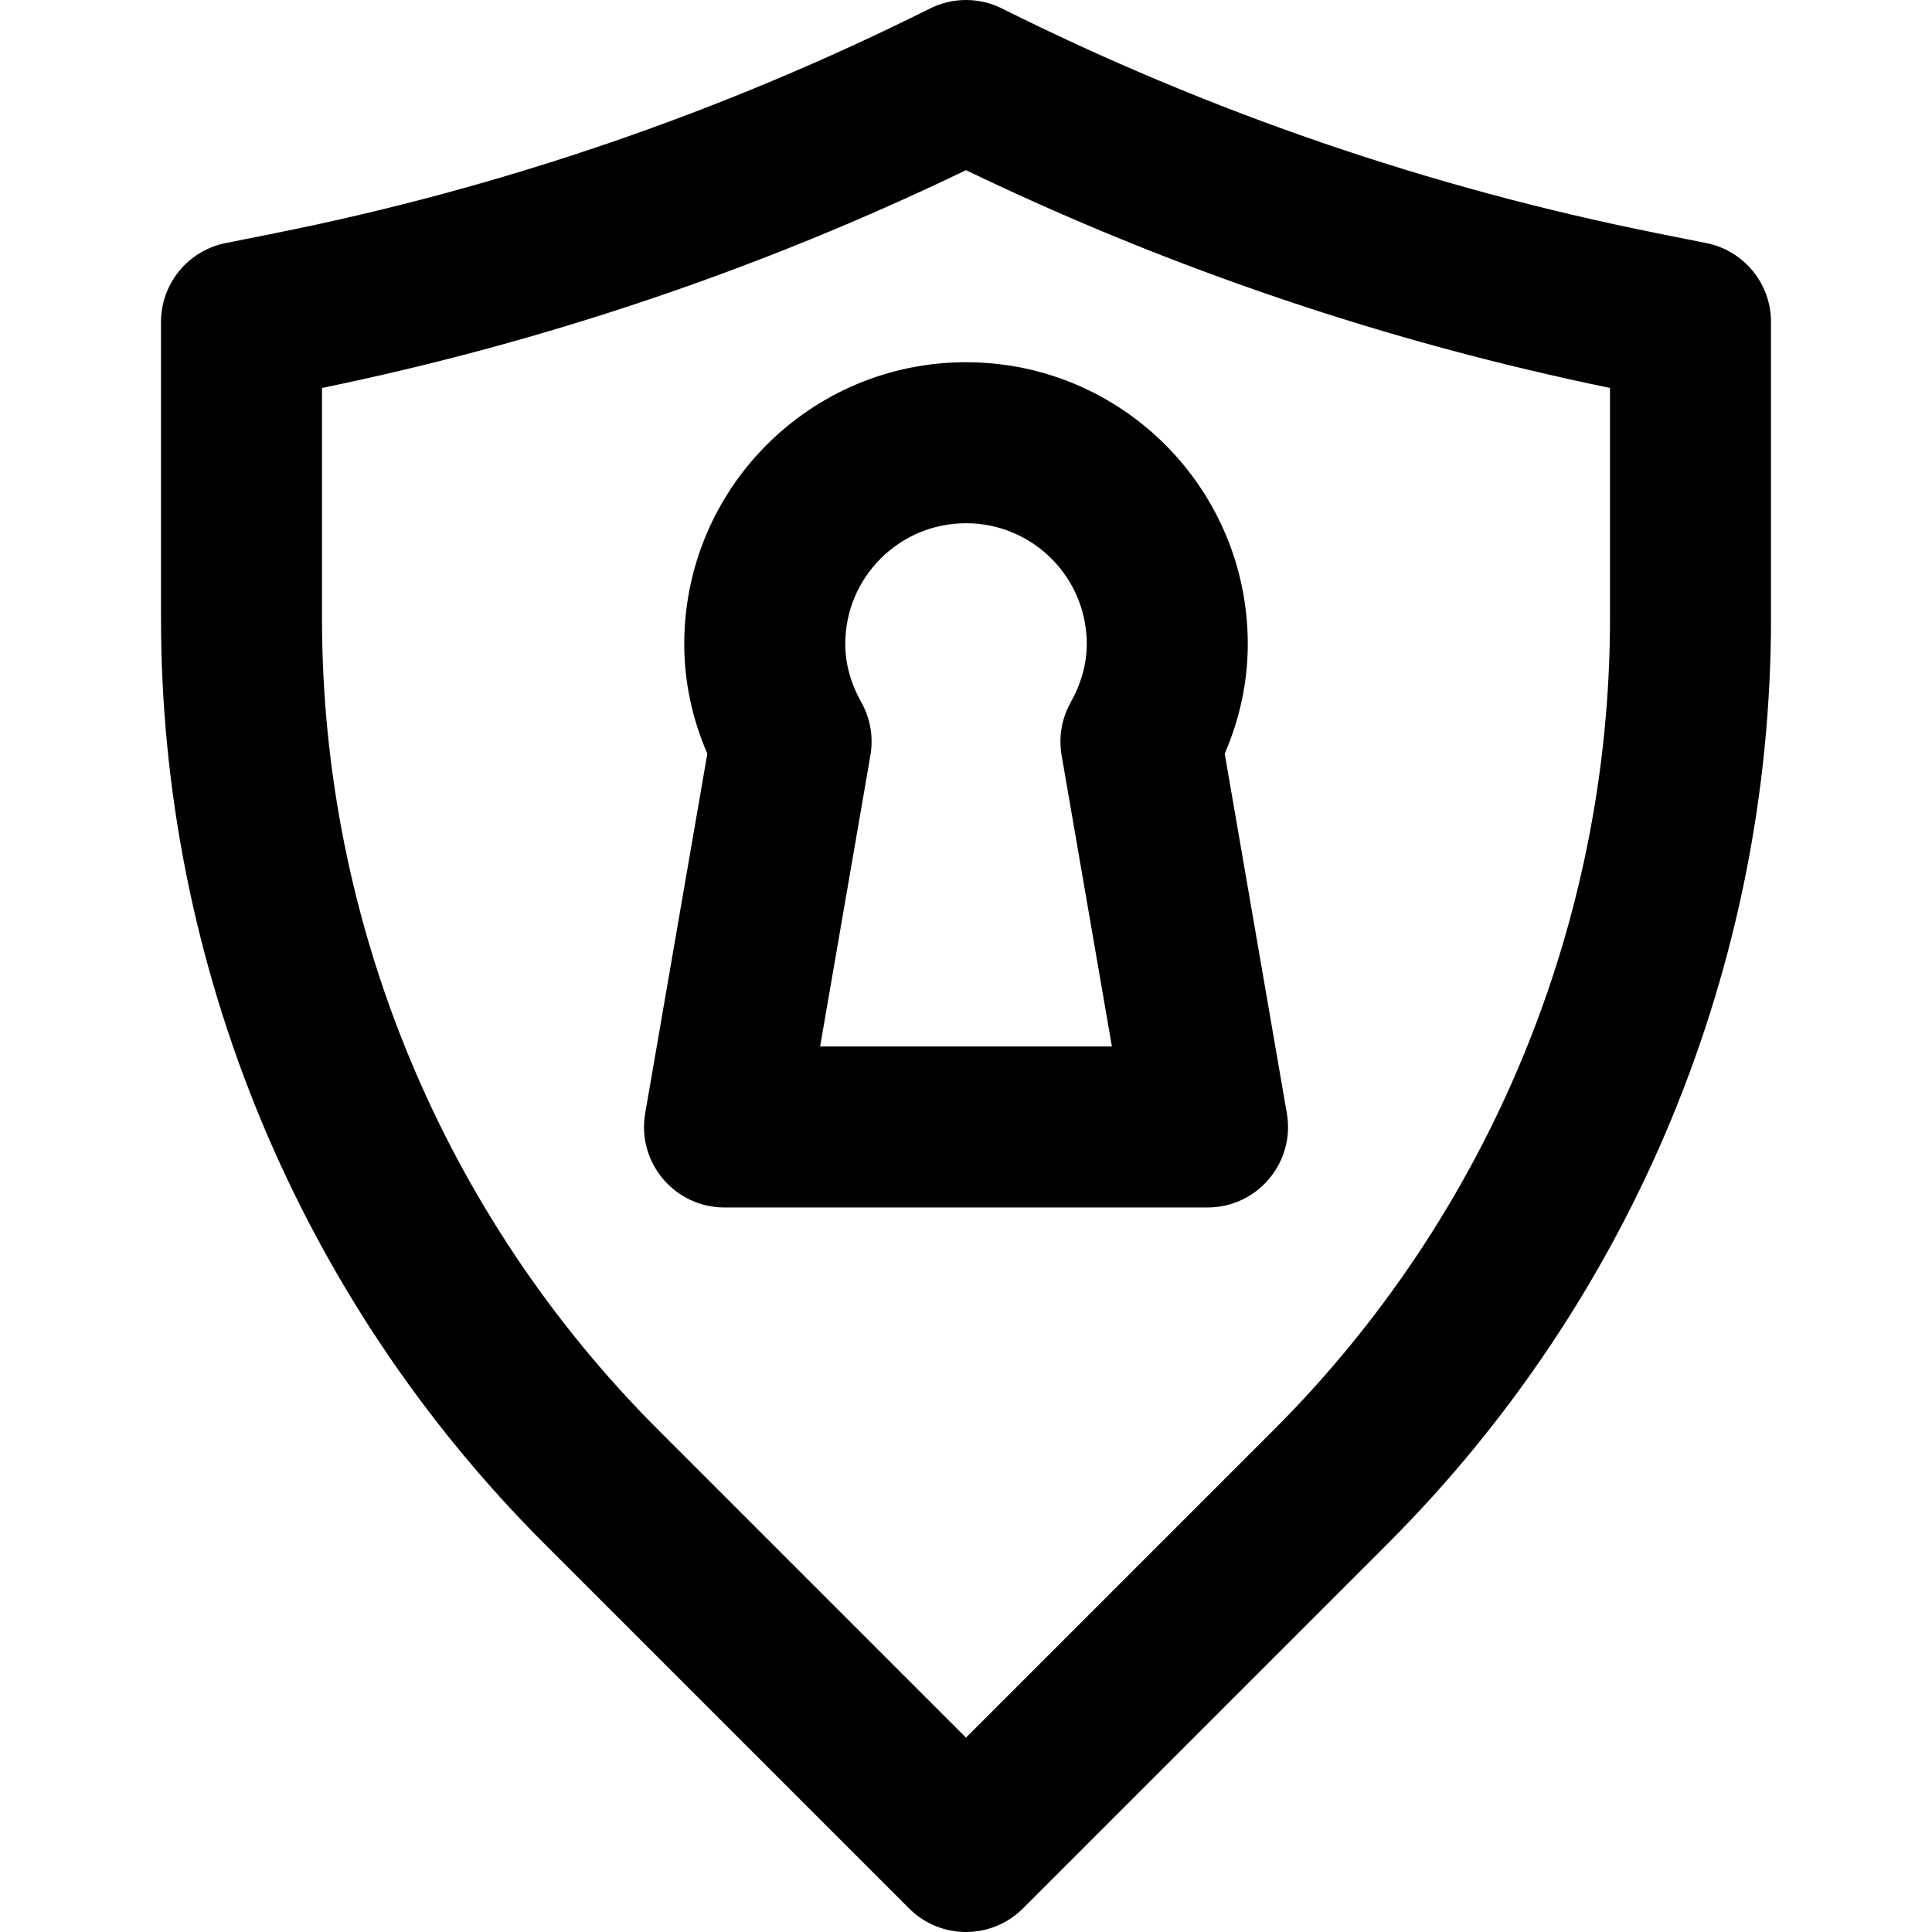
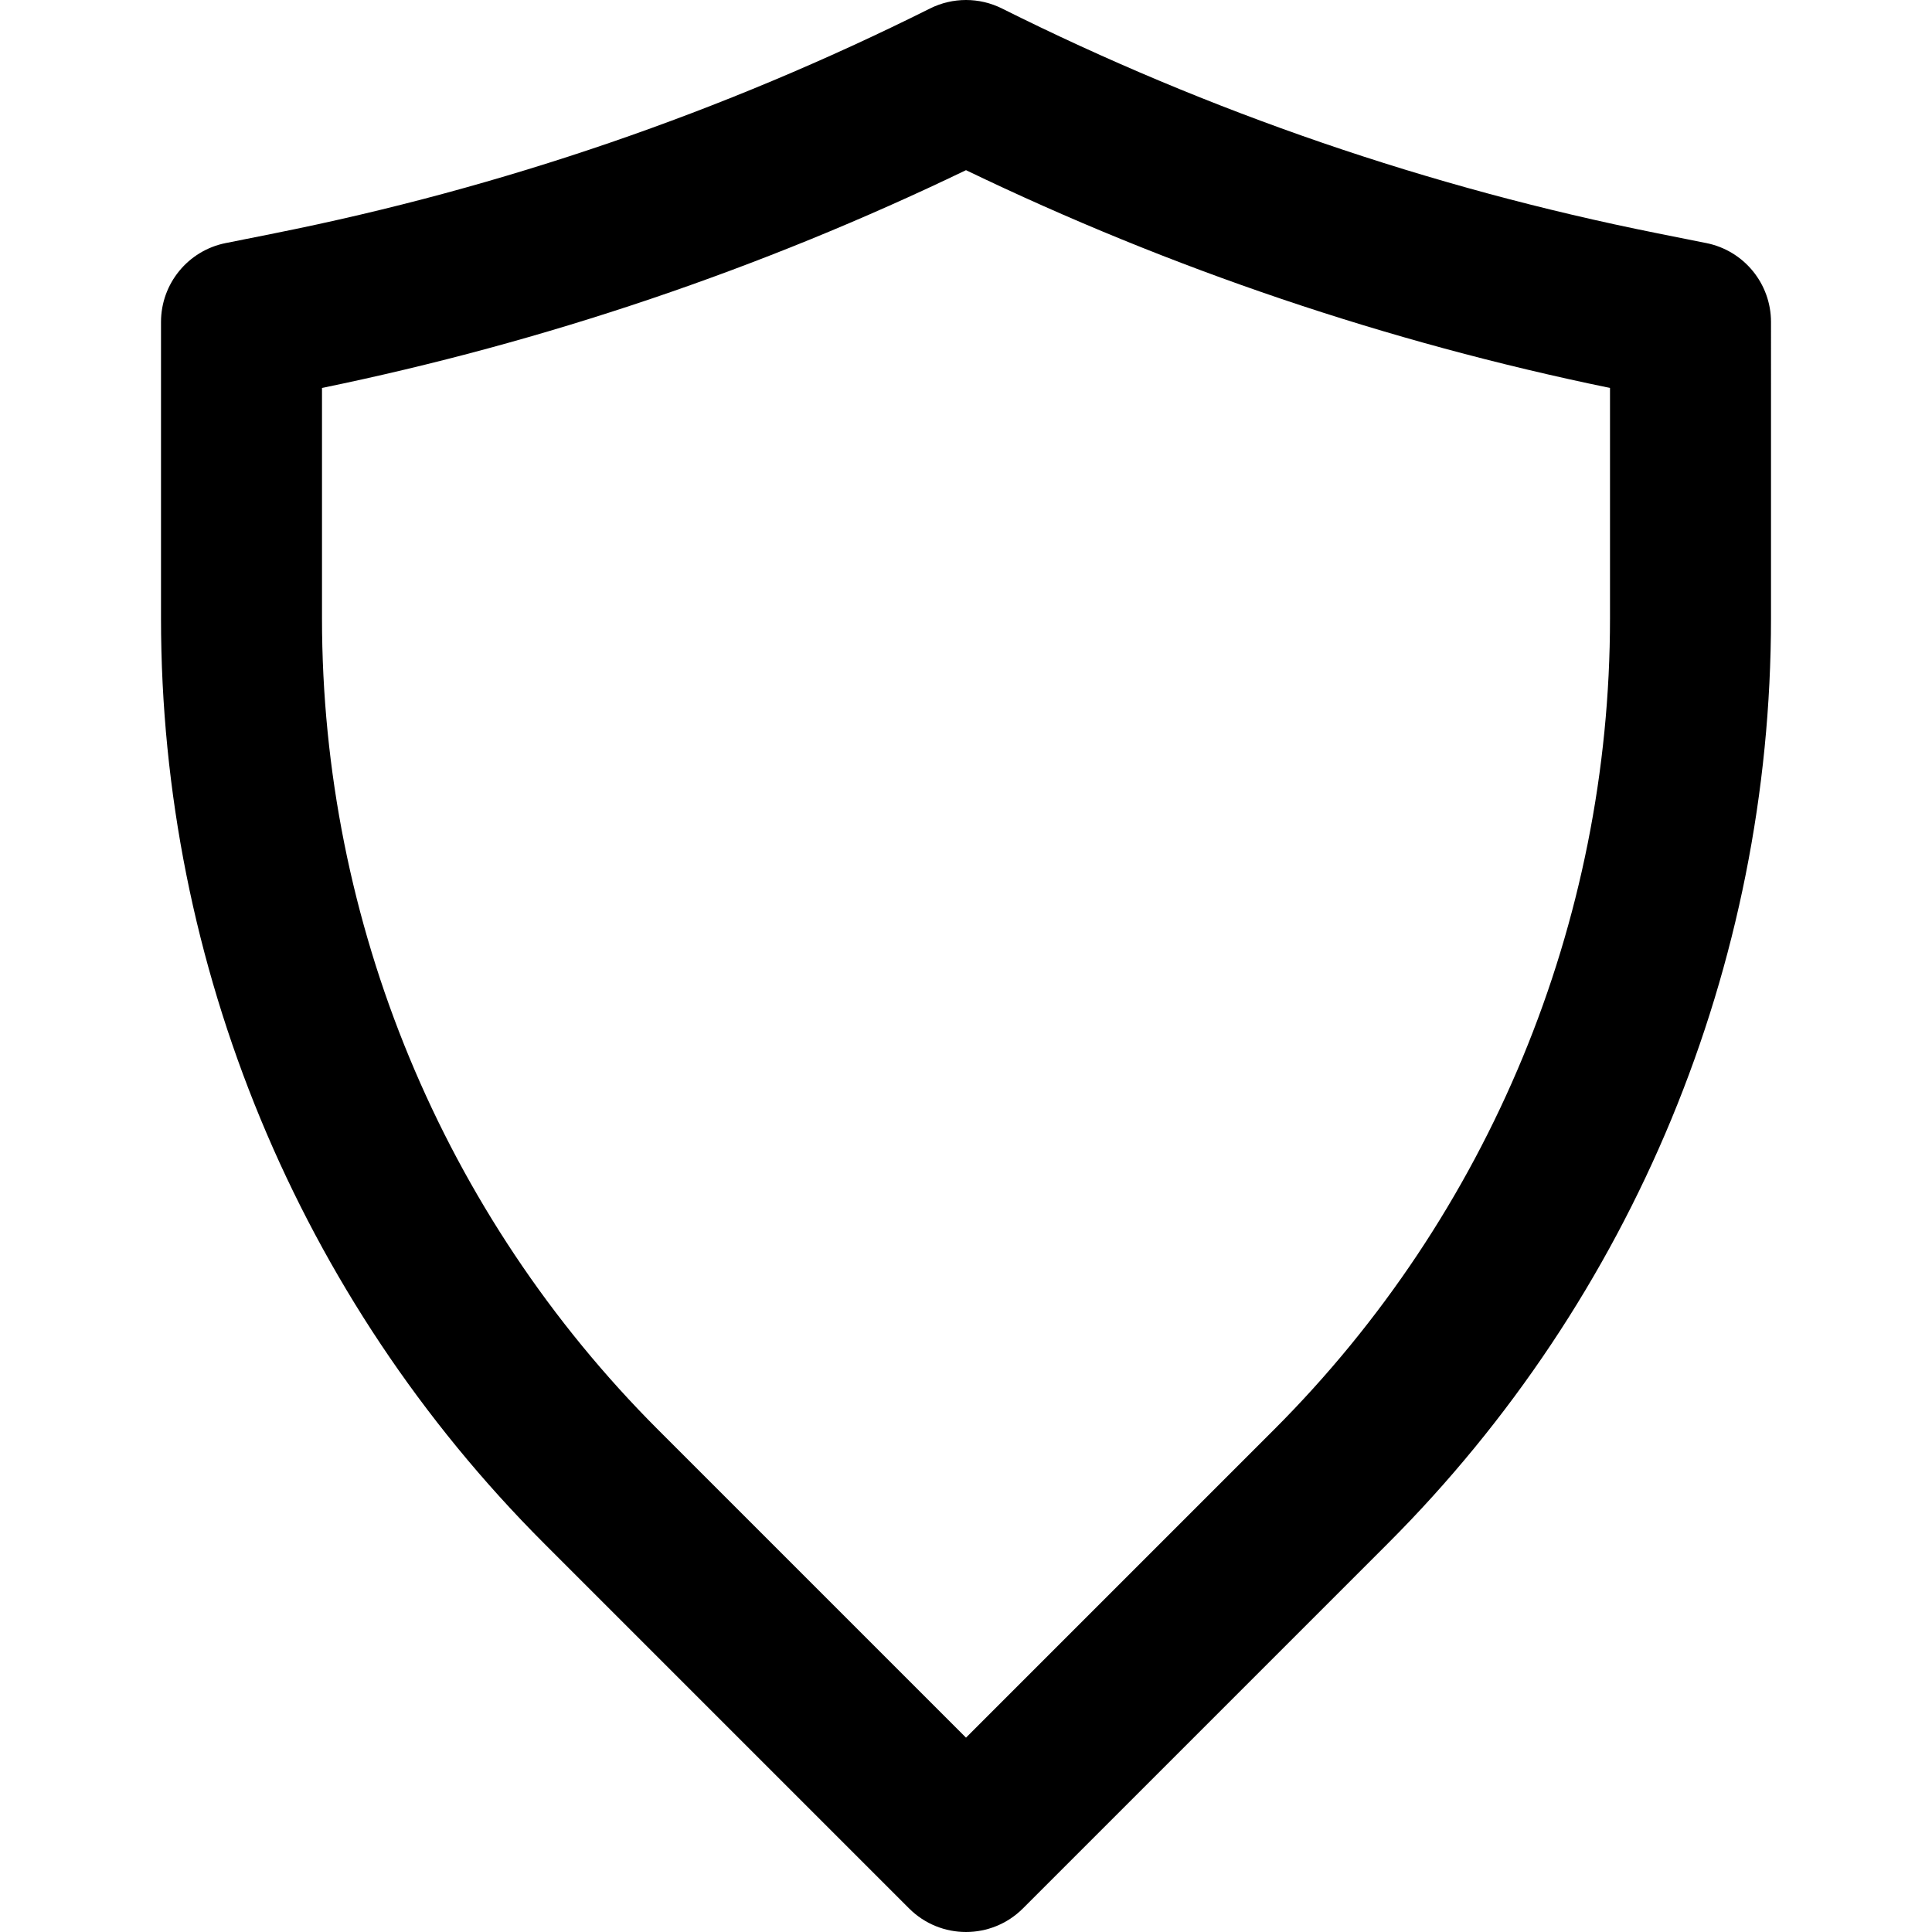
<svg xmlns="http://www.w3.org/2000/svg" fill="#000000" height="800px" width="800px" version="1.1" id="Layer_1" viewBox="0 0 512 512" xml:space="preserve">
  <g>
    <g>
      <g>
        <path d="M452.184,64.414l-13.12-2.624C378.866,49.751,320.505,29.724,265.538,2.251c-6.004-3.001-13.071-3.001-19.075,0     C191.478,29.733,133.136,49.754,72.938,61.79l-13.121,2.624c-9.972,1.994-17.149,10.75-17.149,20.919v78.549     c0,91.952,36.531,180.151,101.544,245.165l96.704,96.704c8.331,8.331,21.839,8.331,30.17,0l96.704-96.704     c65.014-65.014,101.544-153.213,101.544-245.165V85.333C469.333,75.164,462.156,66.409,452.184,64.414z M426.667,163.883     c0,80.636-32.036,157.983-89.048,214.995L256,460.497l-81.619-81.619c-57.012-57.012-89.048-134.359-89.048-214.995v-61.072     C144.359,90.665,201.669,71.279,256,45.097c54.318,26.174,111.642,45.564,170.667,57.714V163.883z" />
-         <path d="M181.338,170.662c0,10.104,2.131,19.884,6.11,29.063l-16.465,95.305c-2.253,13.041,7.788,24.965,21.022,24.965h128     c13.234,0,23.275-11.924,21.022-24.965l-16.465-95.305c3.978-9.18,6.11-18.959,6.11-29.063c0-41.243-33.423-74.667-74.667-74.667     S181.338,129.419,181.338,170.662z M228.264,186.122c-2.818-5.037-4.26-10.209-4.26-15.46c0-17.679,14.321-32,32-32     s32,14.321,32,32c0,5.251-1.441,10.423-4.26,15.46c-2.389,4.269-3.238,9.229-2.405,14.049l13.33,77.158h-77.33l13.33-77.158     C231.502,195.351,230.653,190.391,228.264,186.122z" />
      </g>
    </g>
  </g>
</svg>